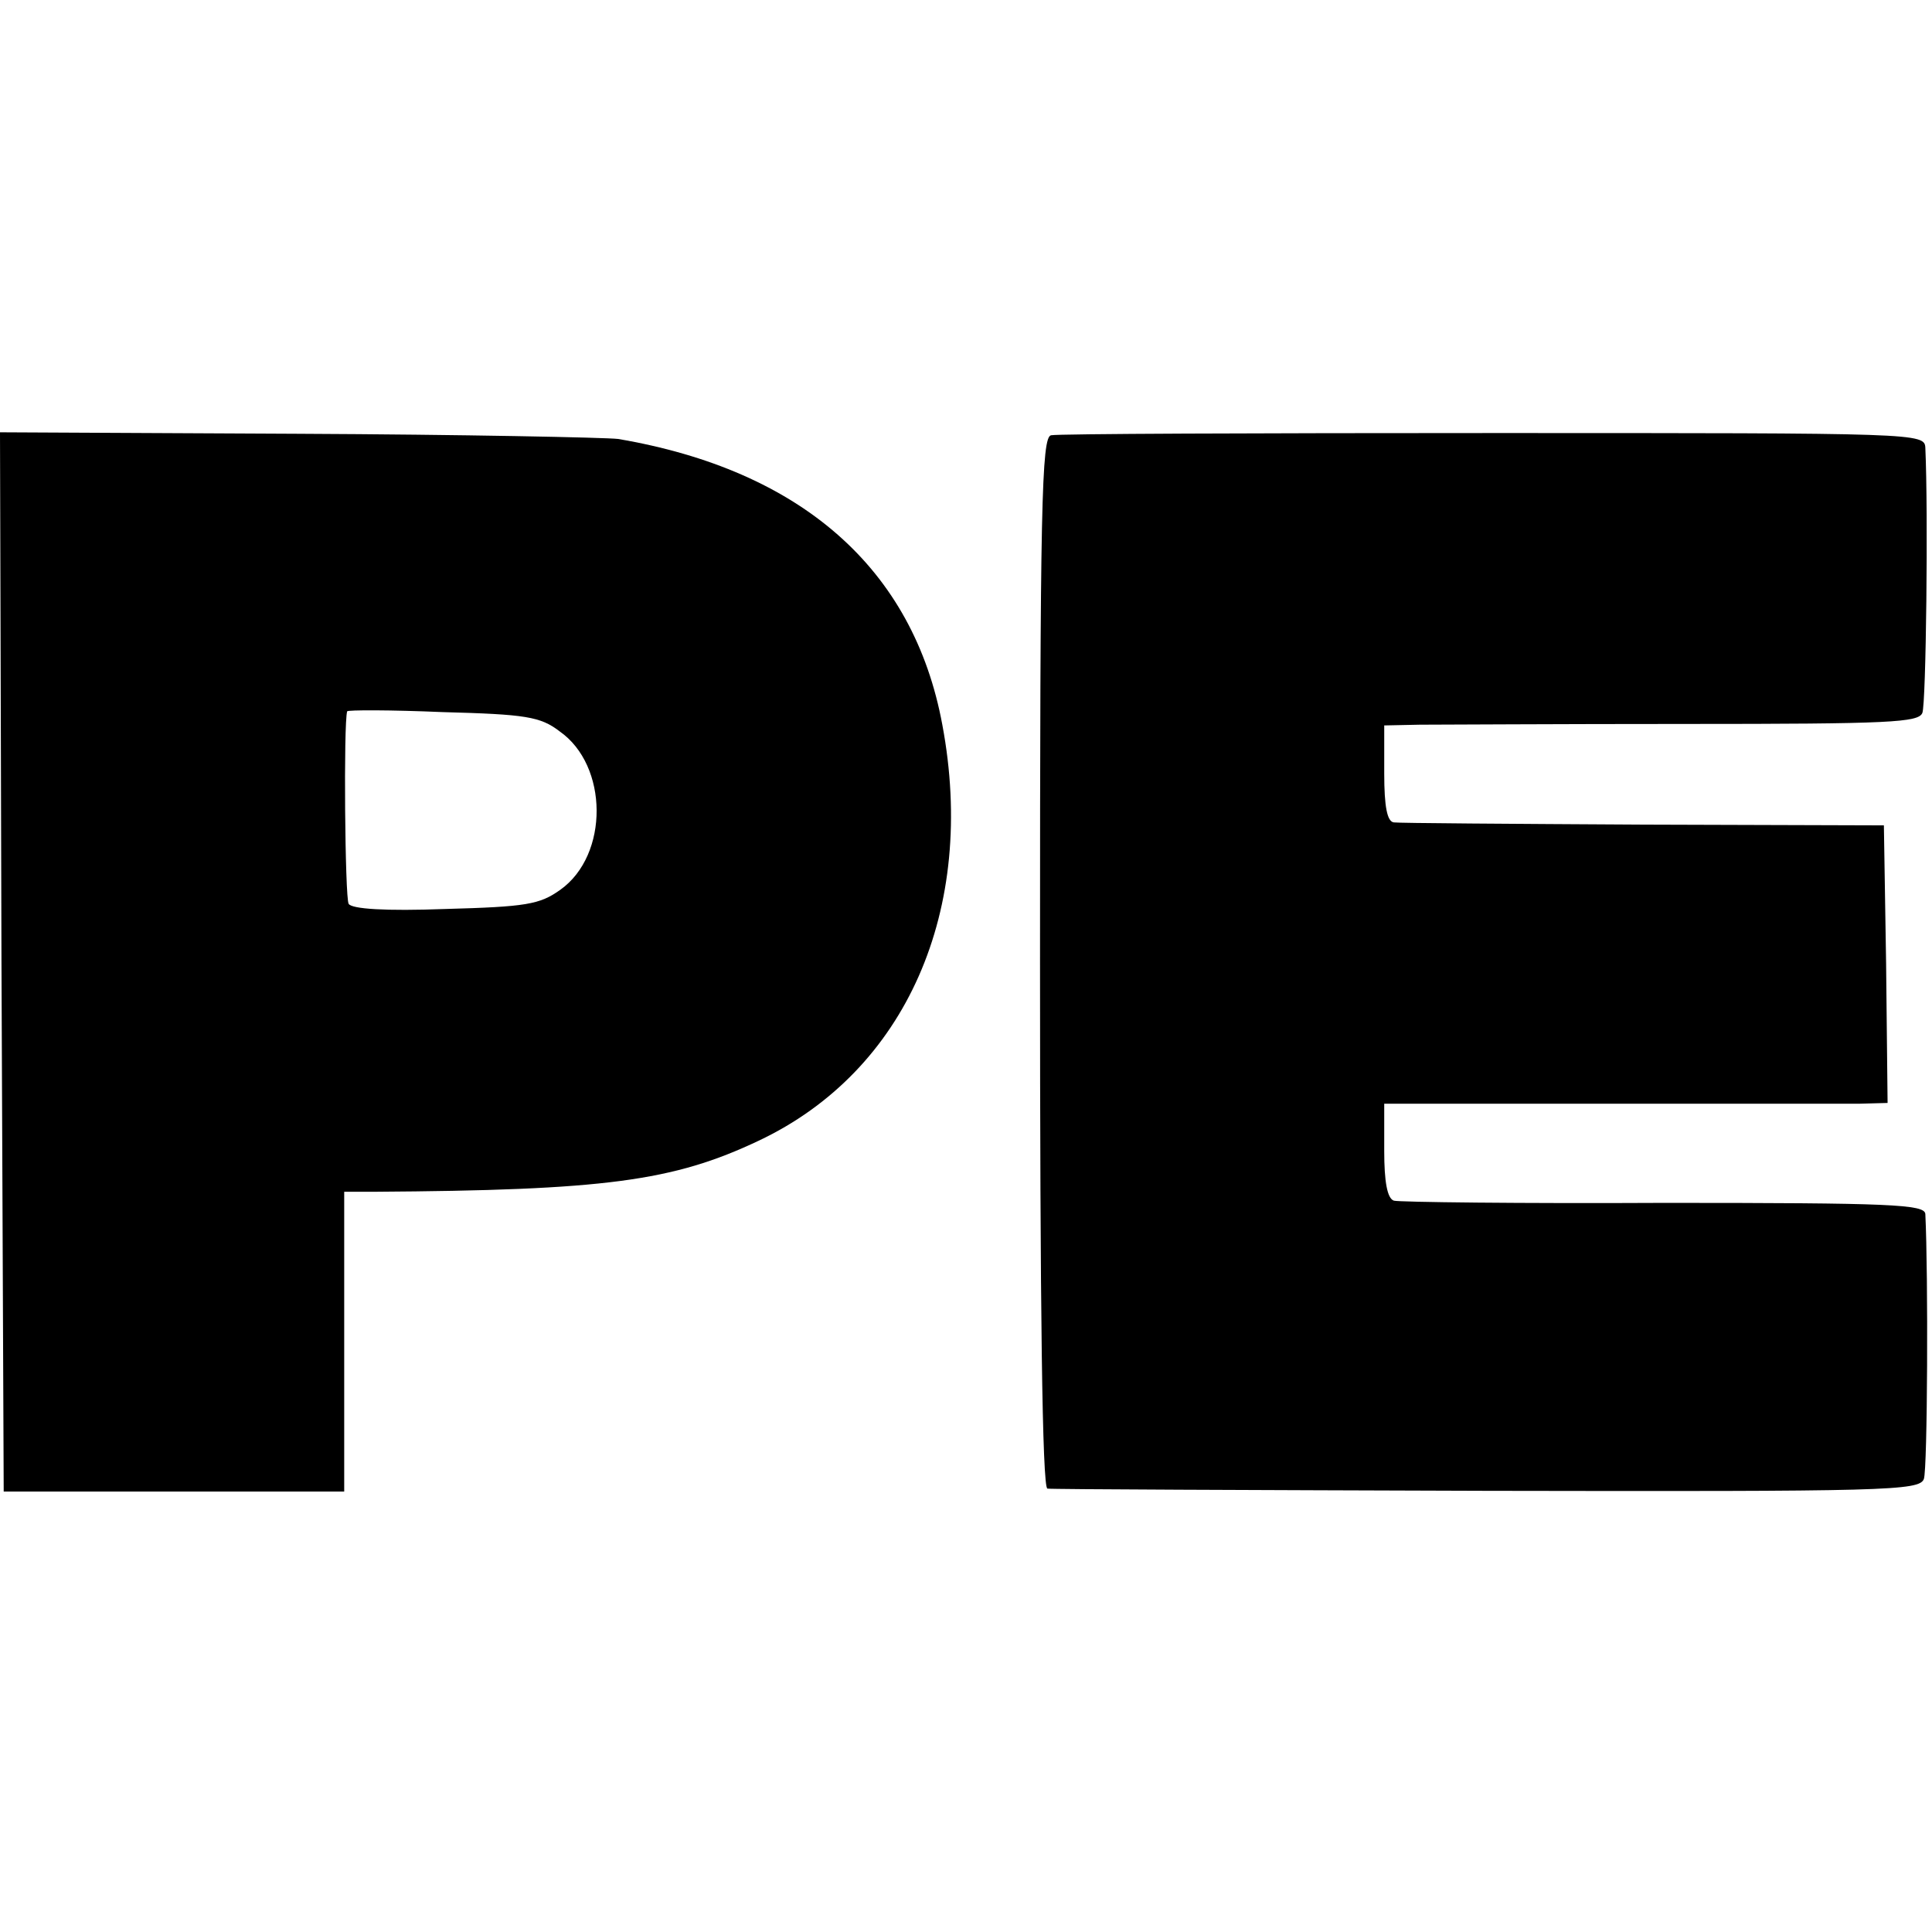
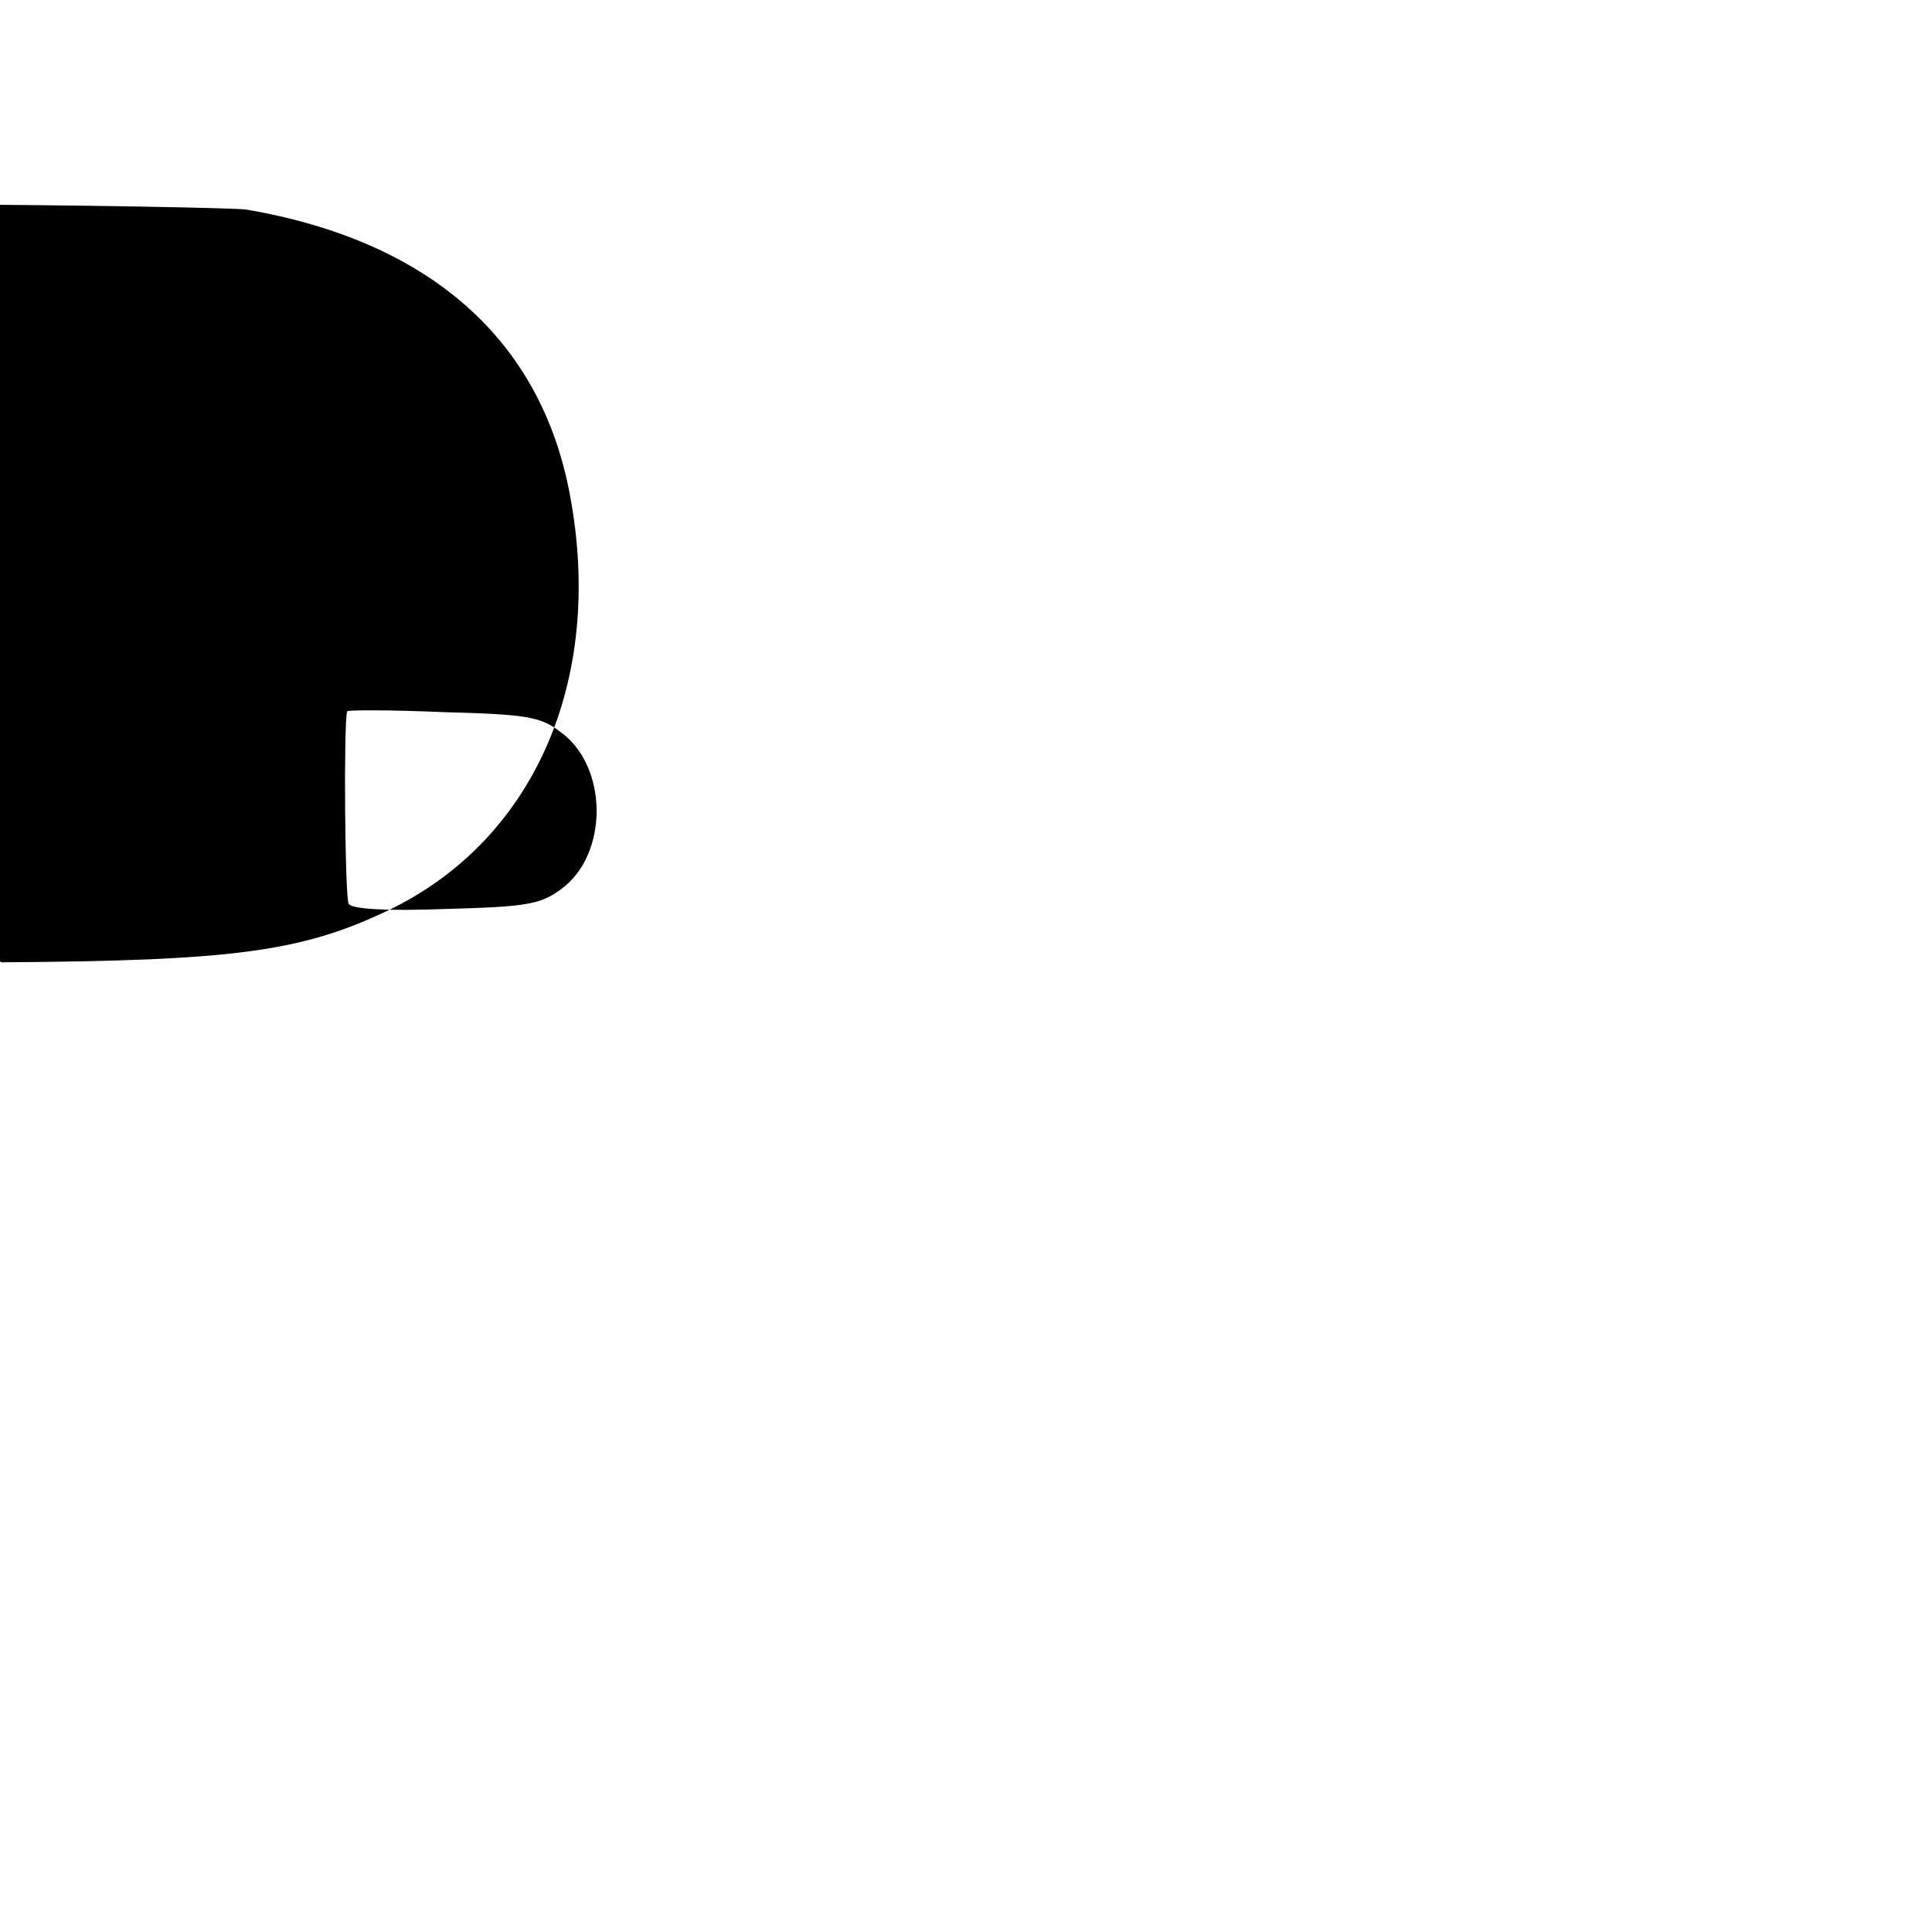
<svg xmlns="http://www.w3.org/2000/svg" version="1.0" width="261pt" height="261pt" viewBox="0 0 261 261" preserveAspectRatio="xMidYMid meet">
  <g transform="translate(0,261) scale(0.1,-0.1)" fill="#000000" stroke="none">
-     <path d="M2 1310 l3 -715 230 0 230 0 0 203 0 202 40 0 c311 2 404 14 520 69 199 94 295 312 248 562 -39 211 -191 344 -438 386 -16 2 -211 6 -433 7 l-402 2 2 -716z m754 312 c66 -46 67 -167 1 -214 -28 -20 -46 -23 -156 -26 -80 -3 -126 0 -130 7 -5 8 -7 244 -2 260 0 2 59 2 129 -1 112 -3 132 -6 158 -26z" />
-     <path d="M1420 2022 c-13 -2 -15 -95 -15 -712 0 -466 3 -710 10 -711 5 -1 273 -2 594 -3 540 -1 584 0 590 16 5 13 6 277 2 358 -1 13 -46 15 -353 15 -194 -1 -359 1 -365 3 -9 3 -13 26 -13 67 l0 64 303 0 c166 0 319 0 340 0 l37 1 -2 188 -3 187 -325 1 c-179 1 -331 2 -337 3 -9 1 -13 21 -13 66 l0 65 48 1 c26 0 188 1 360 1 276 0 314 2 319 15 5 13 8 271 4 358 -1 20 -8 20 -584 20 -320 0 -589 -1 -597 -3z" />
+     <path d="M2 1310 c311 2 404 14 520 69 199 94 295 312 248 562 -39 211 -191 344 -438 386 -16 2 -211 6 -433 7 l-402 2 2 -716z m754 312 c66 -46 67 -167 1 -214 -28 -20 -46 -23 -156 -26 -80 -3 -126 0 -130 7 -5 8 -7 244 -2 260 0 2 59 2 129 -1 112 -3 132 -6 158 -26z" />
  </g>
</svg>